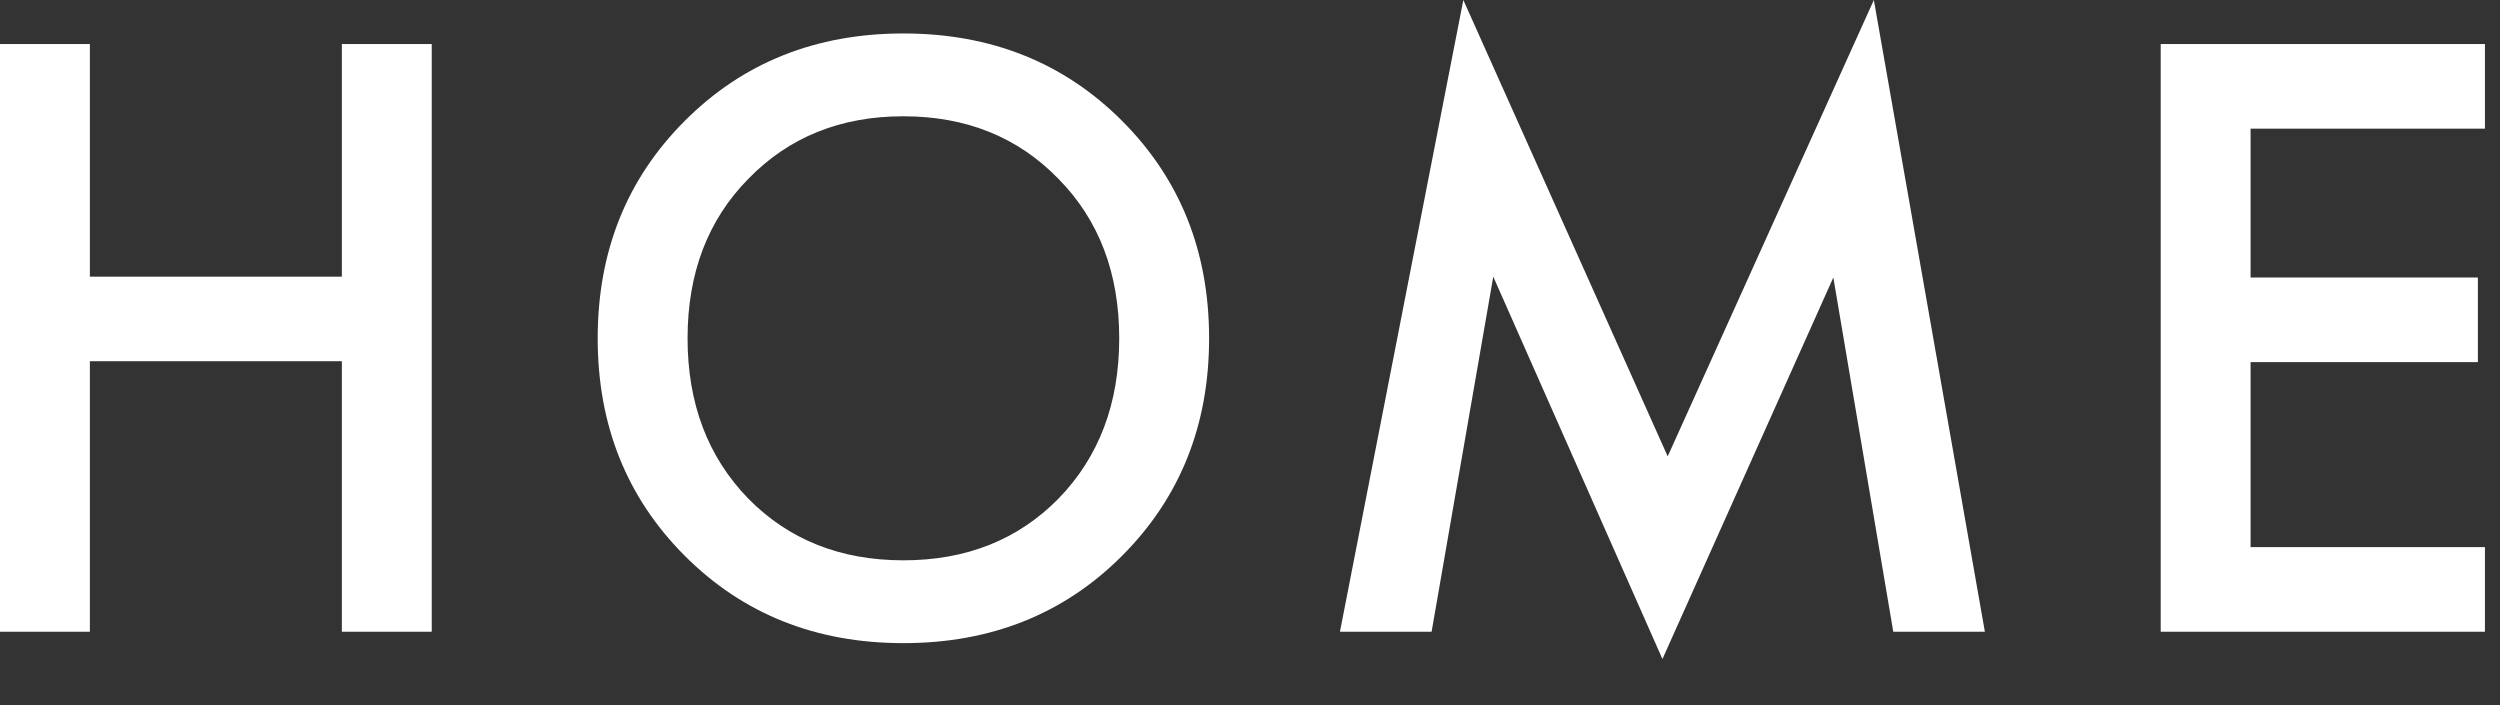
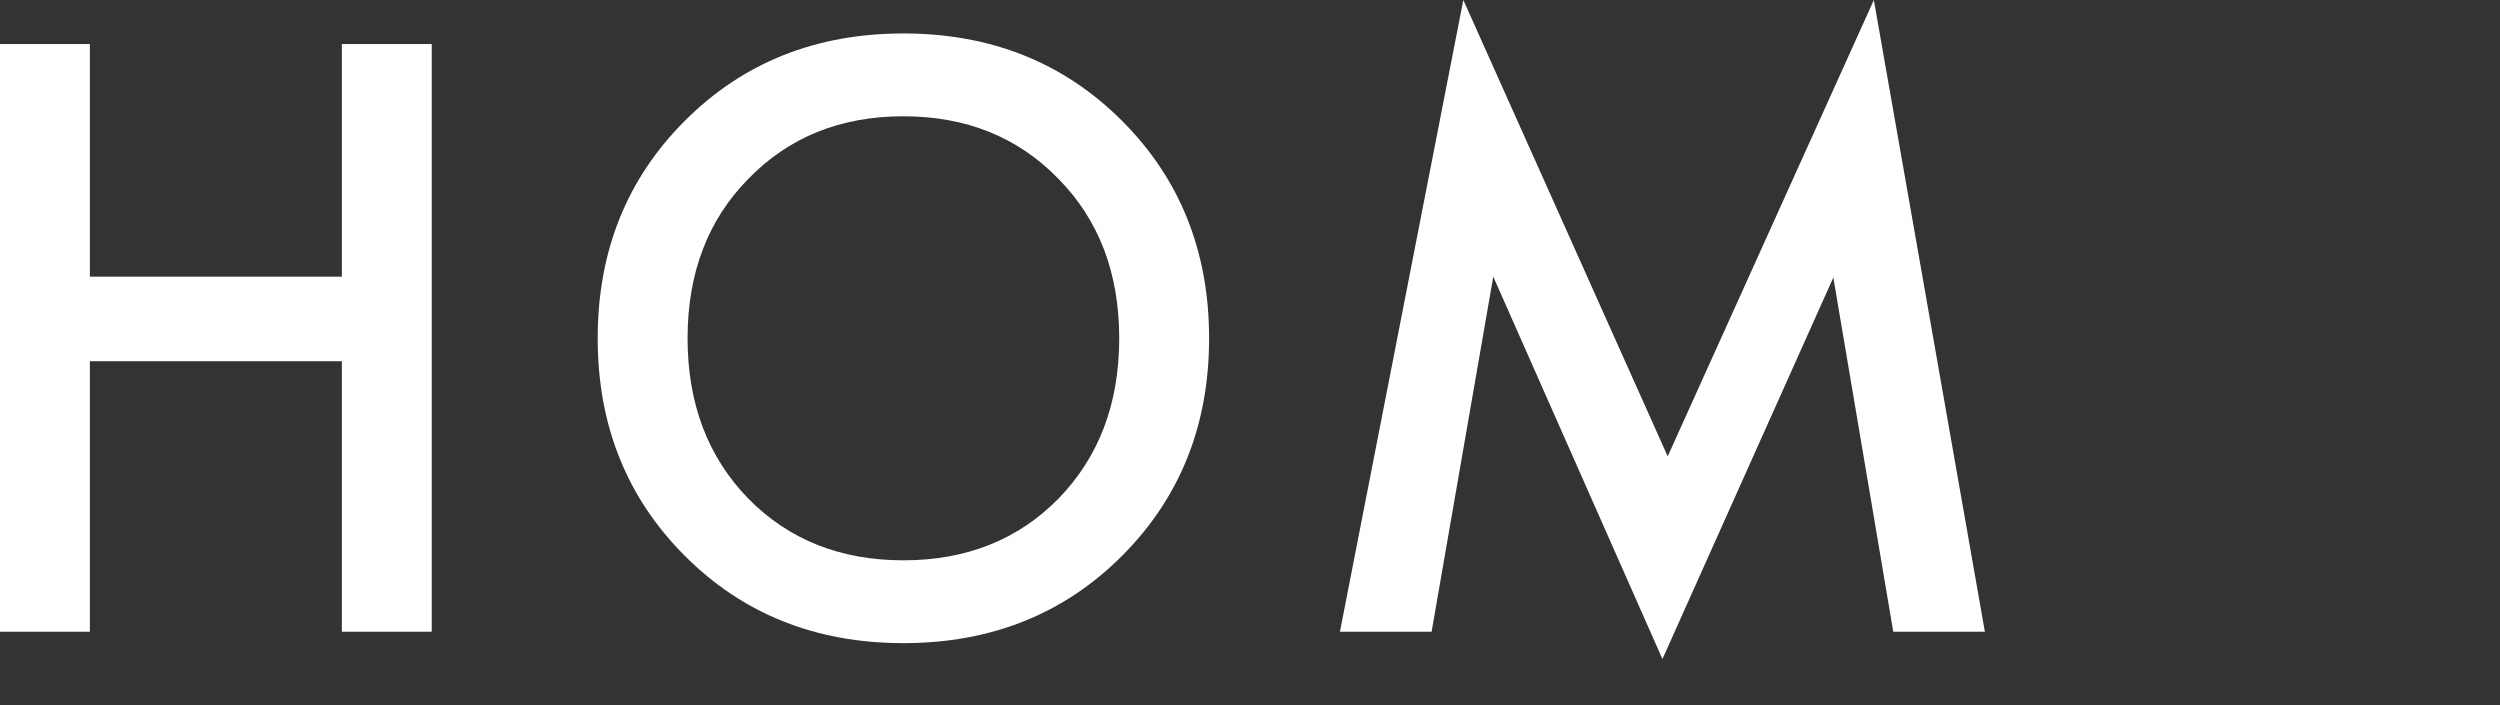
<svg xmlns="http://www.w3.org/2000/svg" fill="none" height="100%" overflow="visible" preserveAspectRatio="none" style="display: block;" viewBox="0 0 39 11" width="100%">
  <rect x="0" y="0" width="39" height="11" fill="#333333" stroke="none" />
  <g id="Home">
    <path d="M1.402 0.687V4.316H5.333V0.687H6.735V9.855H5.333V5.635H1.402V9.855H0V0.687H1.402Z" fill="white" />
    <path d="M10.685 1.883C11.592 0.976 12.728 0.522 14.093 0.522C15.458 0.522 16.595 0.976 17.502 1.883C18.409 2.79 18.862 3.922 18.862 5.278C18.862 6.634 18.409 7.765 17.502 8.673C16.595 9.58 15.458 10.033 14.093 10.033C12.728 10.033 11.592 9.58 10.685 8.673C9.777 7.765 9.324 6.634 9.324 5.278C9.324 3.922 9.777 2.79 10.685 1.883ZM11.674 7.779C12.306 8.421 13.113 8.741 14.093 8.741C15.073 8.741 15.88 8.421 16.512 7.779C17.144 7.129 17.46 6.295 17.46 5.278C17.46 4.261 17.144 3.431 16.512 2.79C15.88 2.139 15.073 1.814 14.093 1.814C13.113 1.814 12.306 2.139 11.674 2.79C11.042 3.431 10.726 4.261 10.726 5.278C10.726 6.295 11.042 7.129 11.674 7.779Z" fill="white" />
    <path d="M22.333 9.855H20.903L22.828 0L26.016 7.119L29.232 0L30.964 9.855H29.535L28.6 4.329L25.934 10.281L23.295 4.316L22.333 9.855Z" fill="white" />
-     <path d="M38.765 0.687V2.007H35.109V4.329H38.655V5.649H35.109V8.535H38.765V9.855H33.707V0.687H38.765Z" fill="white" />
  </g>
</svg>